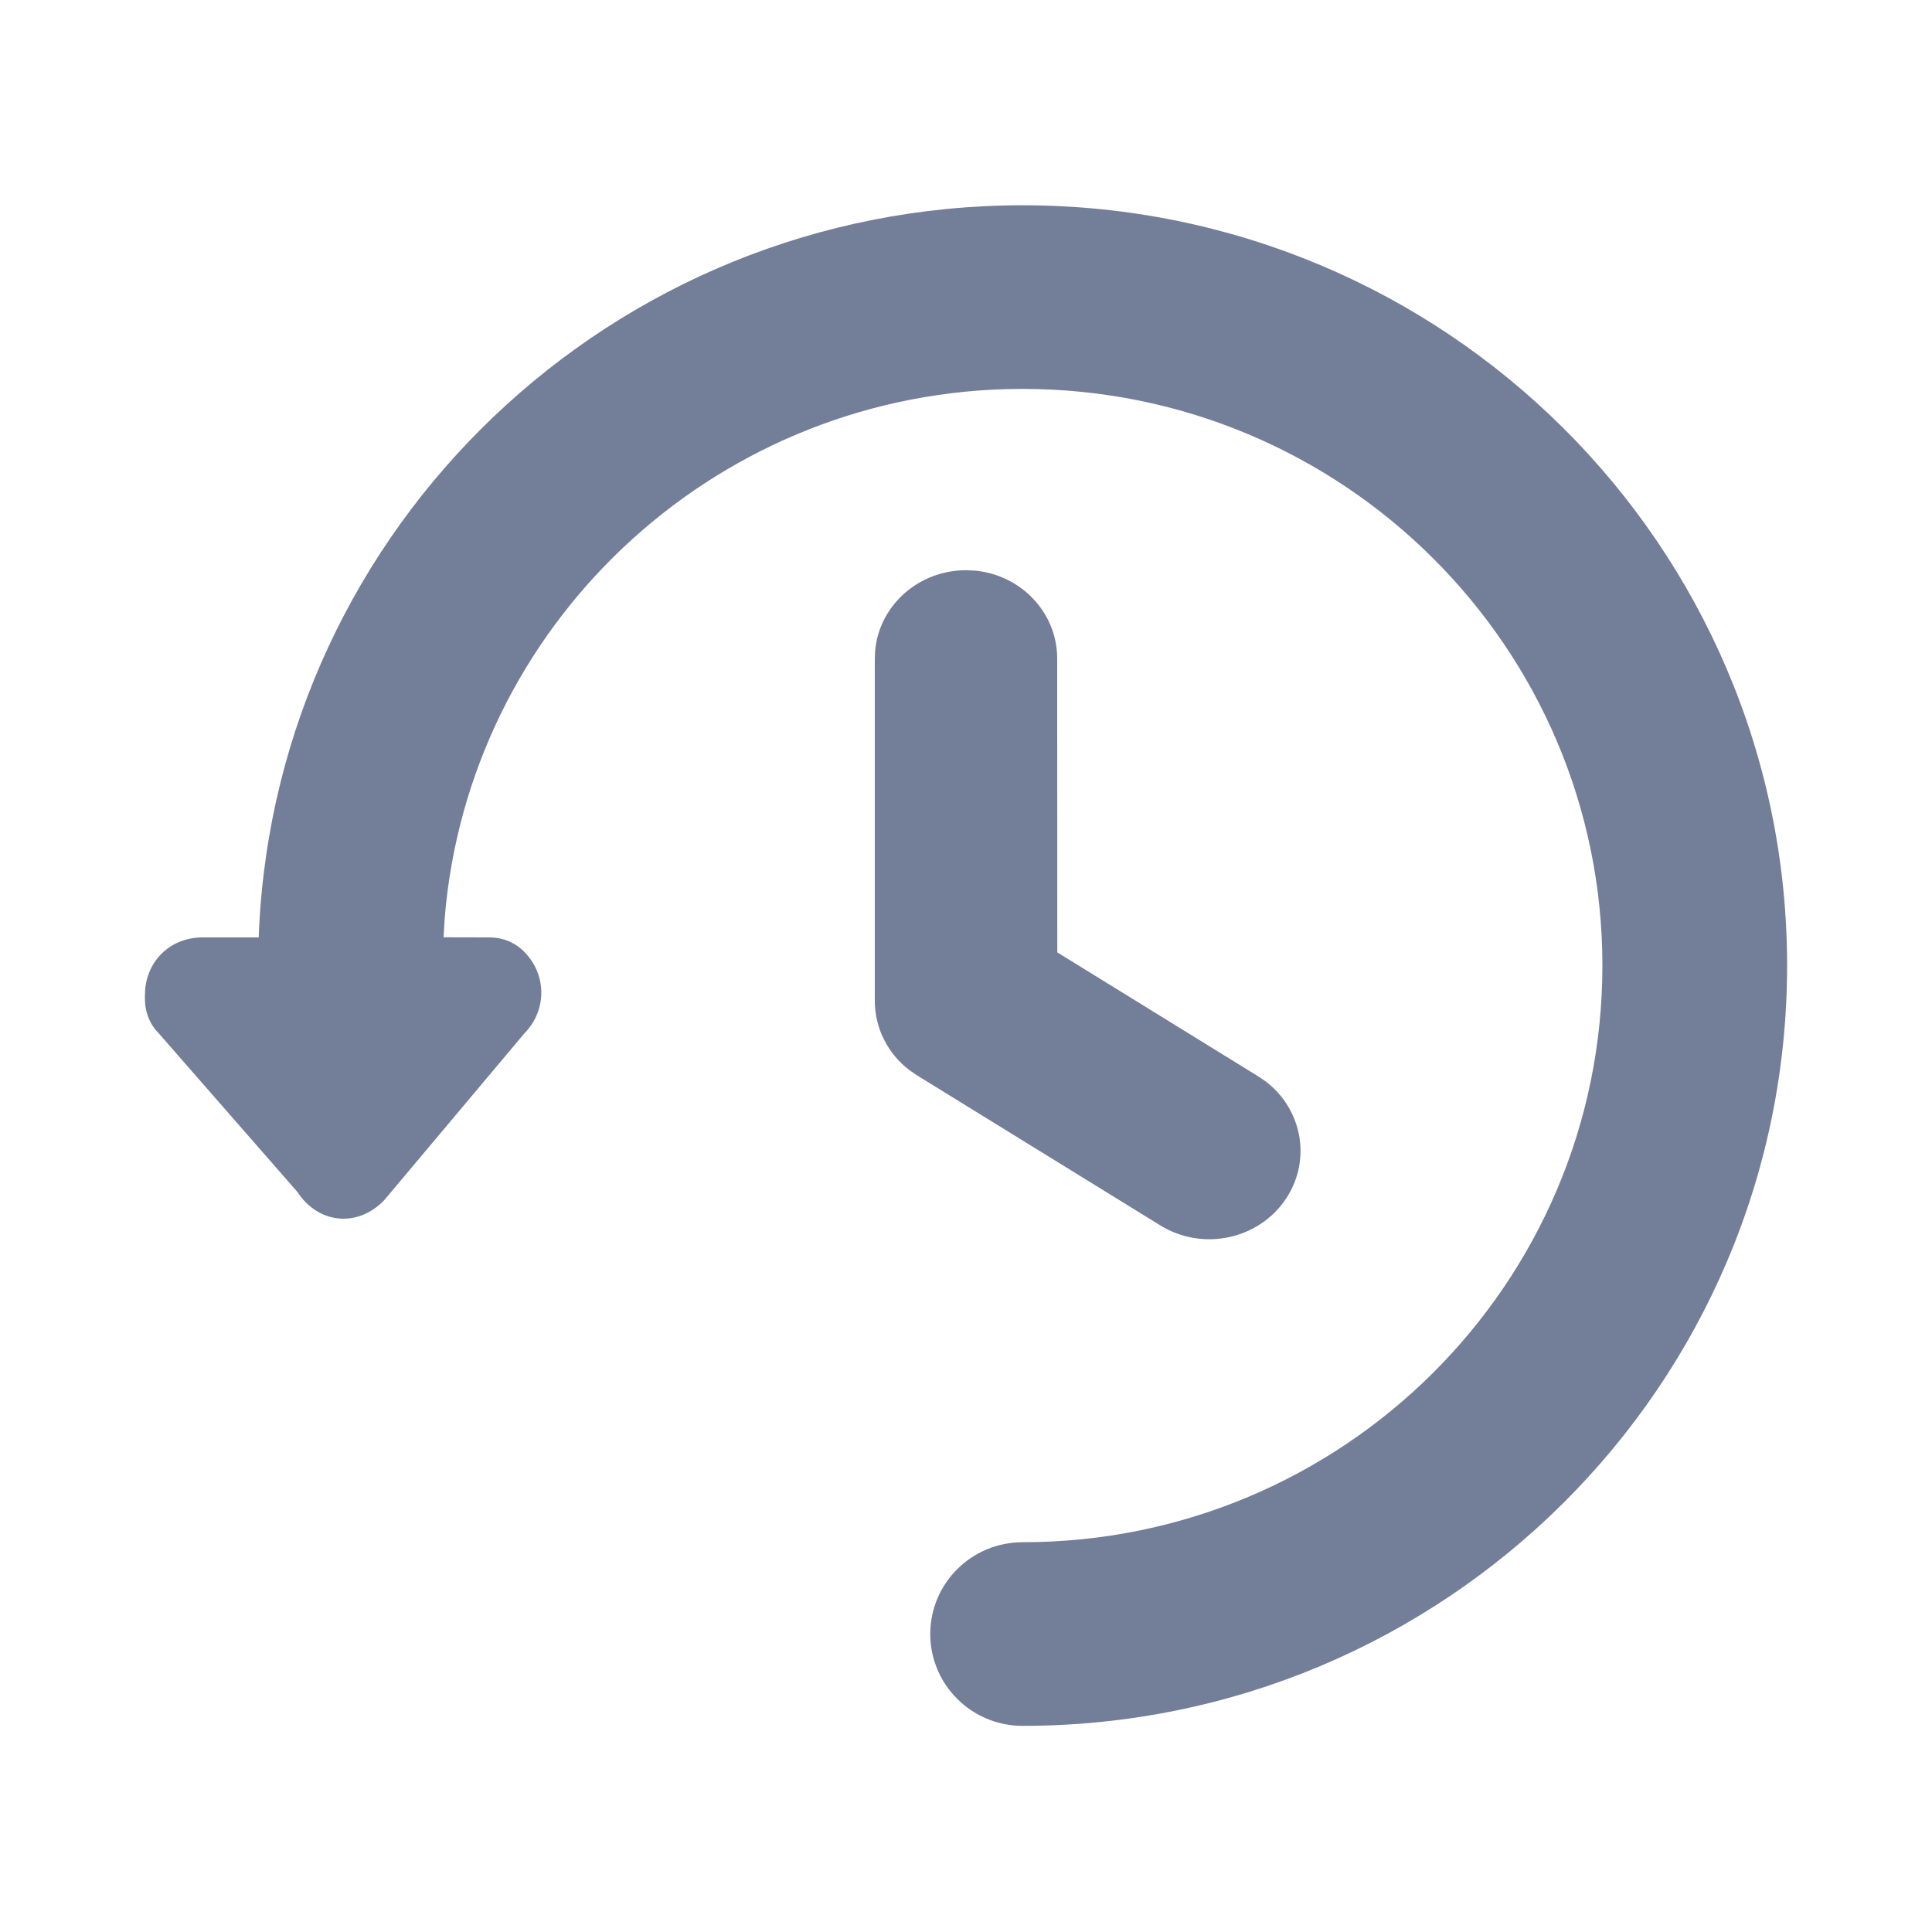
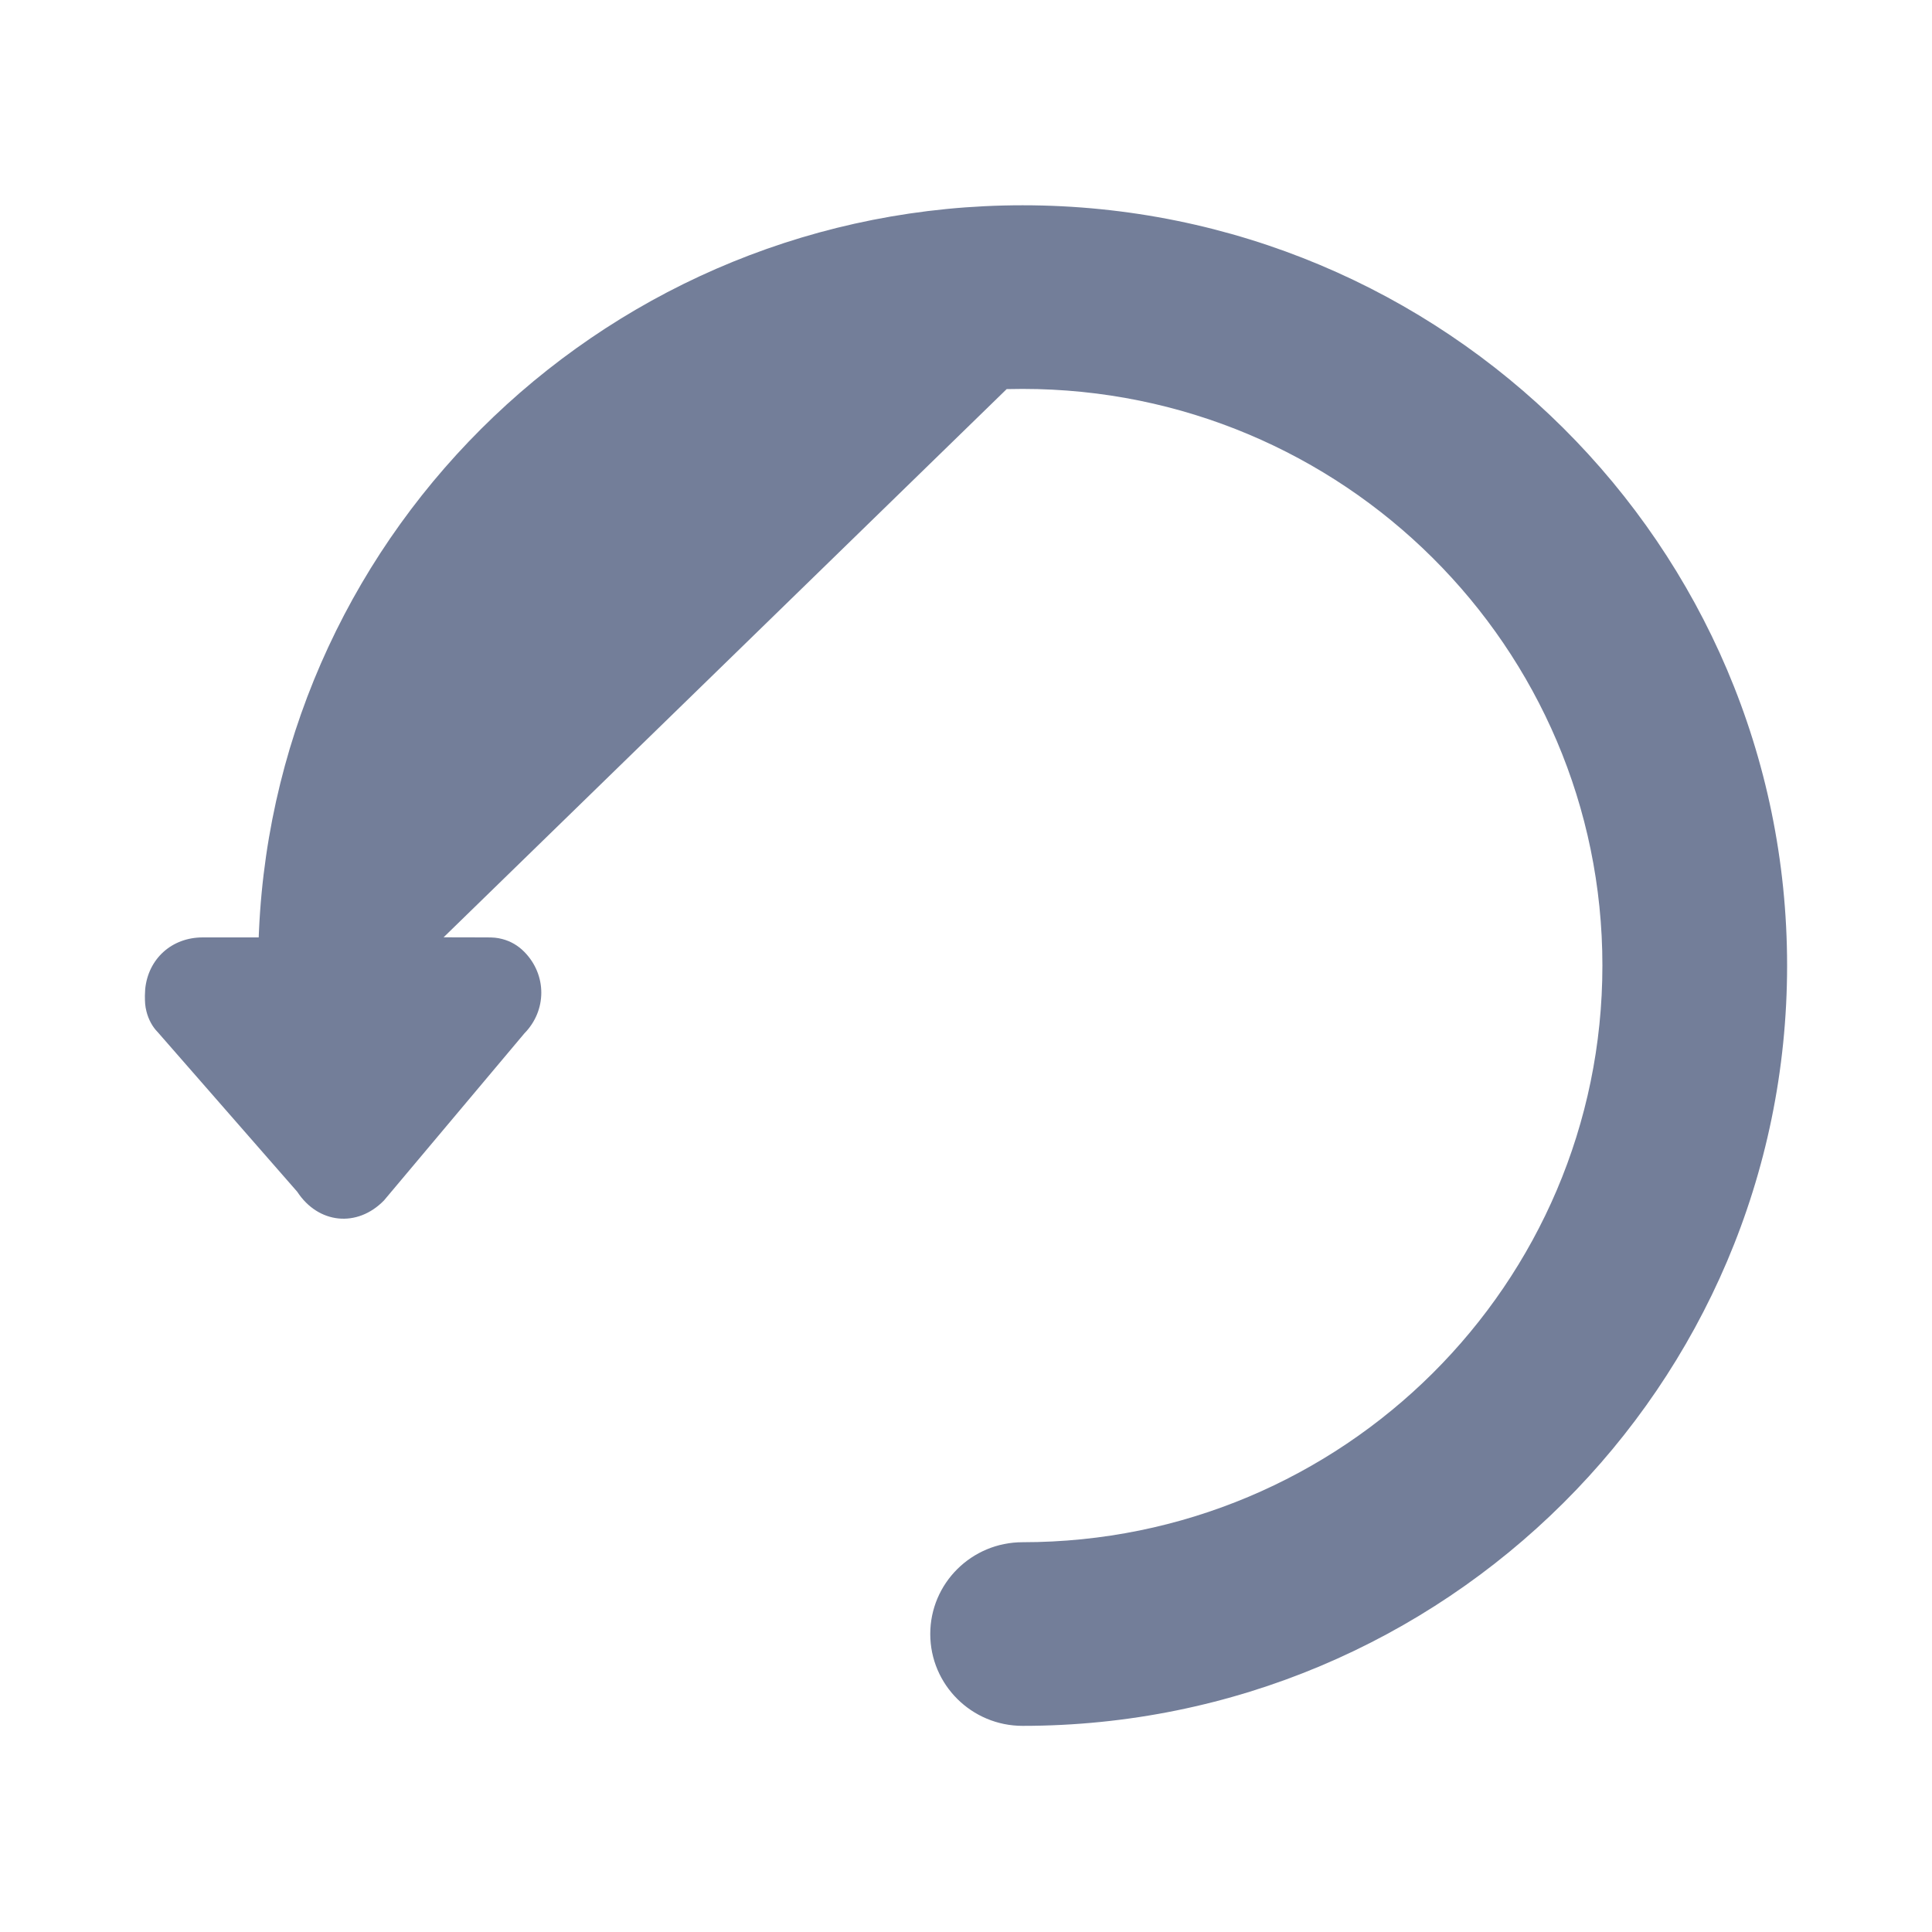
<svg xmlns="http://www.w3.org/2000/svg" width="20" height="20" viewBox="0 0 20 20" fill="none">
-   <path d="M10.586 2.125C14.957 2.125 18.5 5.649 18.5 9.995C18.5 14.342 14.957 17.866 10.586 17.866C10.058 17.866 9.63 17.44 9.63 16.915C9.63 16.39 10.058 15.965 10.586 15.965C13.901 15.965 16.588 13.292 16.588 9.995C16.588 6.699 13.901 4.026 10.586 4.026L10.421 4.028C7.351 4.111 4.848 6.489 4.603 9.51L4.592 9.703L5.035 9.704C5.105 9.704 5.143 9.706 5.2 9.721C5.285 9.743 5.362 9.787 5.428 9.854C5.662 10.092 5.662 10.46 5.428 10.698L3.975 12.427C3.698 12.711 3.295 12.67 3.077 12.337L1.633 10.685C1.579 10.631 1.537 10.554 1.516 10.47C1.502 10.414 1.5 10.377 1.5 10.307L1.503 10.239C1.534 9.928 1.775 9.704 2.099 9.704H2.678L2.681 9.635C2.87 5.456 6.337 2.125 10.586 2.125Z" fill="#737E99" />
-   <path d="M9.06 6.729C9.106 6.265 9.509 5.903 10 5.903L10.091 5.907C10.57 5.951 10.944 6.342 10.944 6.817L10.945 9.859L13.026 11.143L13.1 11.193C13.479 11.48 13.579 12.004 13.315 12.405C13.035 12.831 12.451 12.957 12.011 12.685L9.493 11.132L9.414 11.078C9.189 10.906 9.056 10.642 9.056 10.361V6.817L9.06 6.729Z" fill="#737E99" />
+   <path d="M10.586 2.125C14.957 2.125 18.5 5.649 18.5 9.995C18.5 14.342 14.957 17.866 10.586 17.866C10.058 17.866 9.63 17.44 9.63 16.915C9.63 16.39 10.058 15.965 10.586 15.965C13.901 15.965 16.588 13.292 16.588 9.995C16.588 6.699 13.901 4.026 10.586 4.026L10.421 4.028L4.592 9.703L5.035 9.704C5.105 9.704 5.143 9.706 5.2 9.721C5.285 9.743 5.362 9.787 5.428 9.854C5.662 10.092 5.662 10.46 5.428 10.698L3.975 12.427C3.698 12.711 3.295 12.67 3.077 12.337L1.633 10.685C1.579 10.631 1.537 10.554 1.516 10.47C1.502 10.414 1.5 10.377 1.5 10.307L1.503 10.239C1.534 9.928 1.775 9.704 2.099 9.704H2.678L2.681 9.635C2.87 5.456 6.337 2.125 10.586 2.125Z" fill="#737E99" />
</svg>